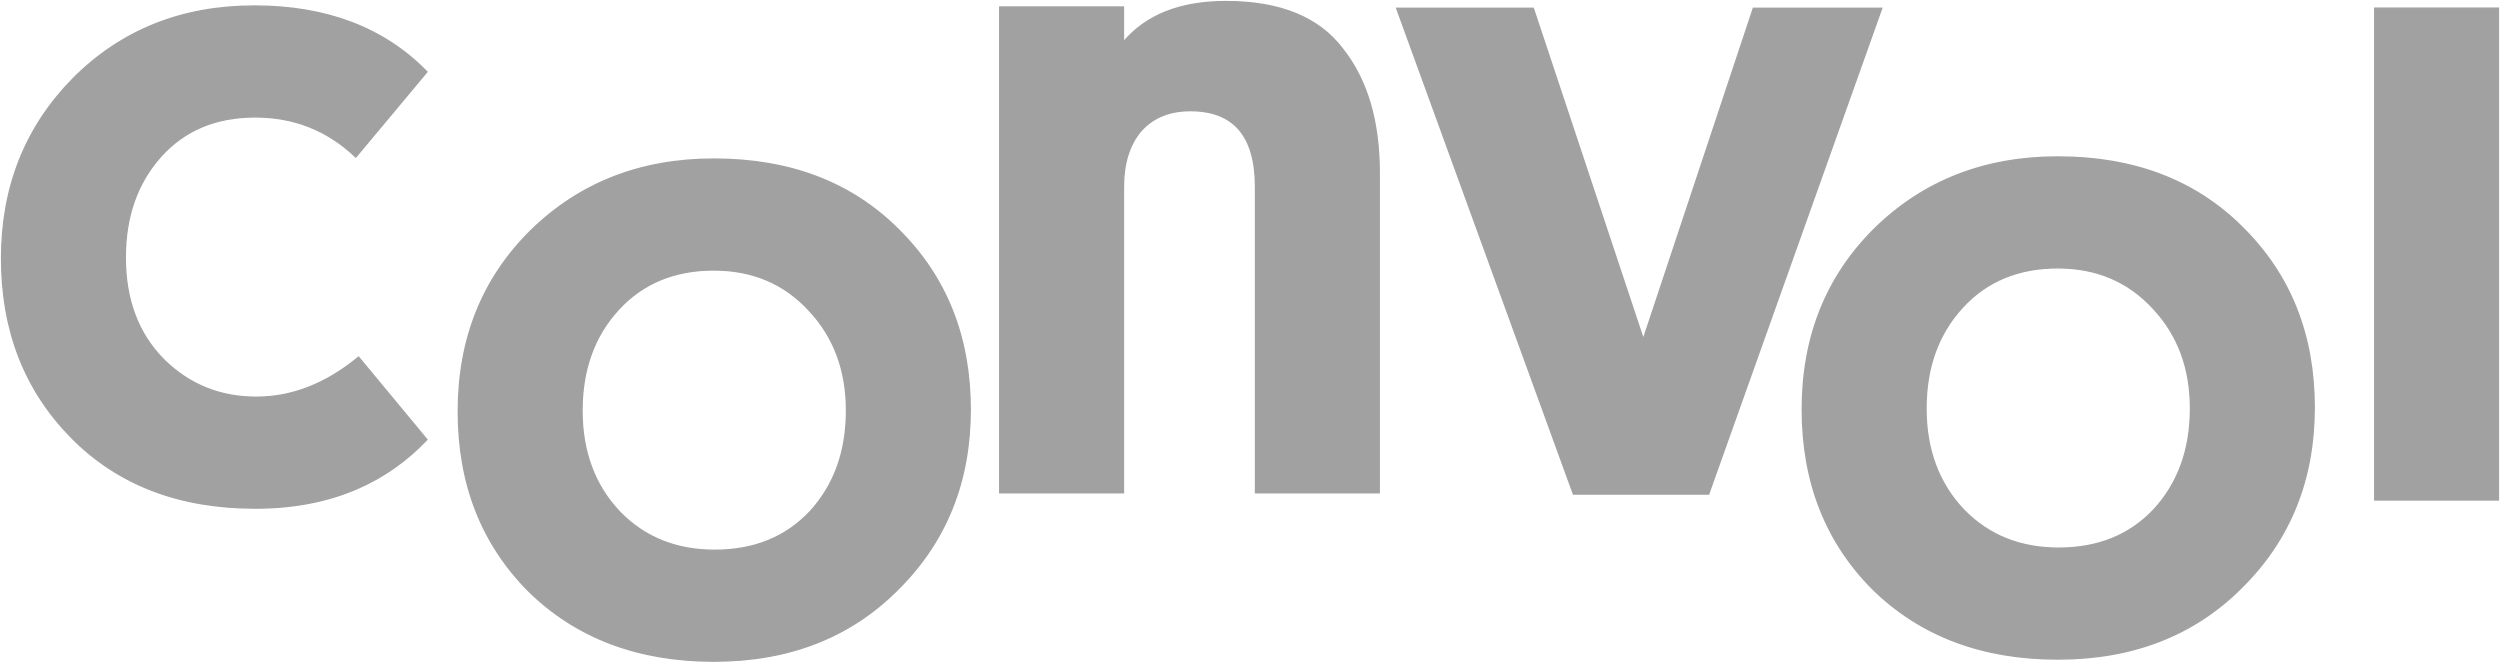
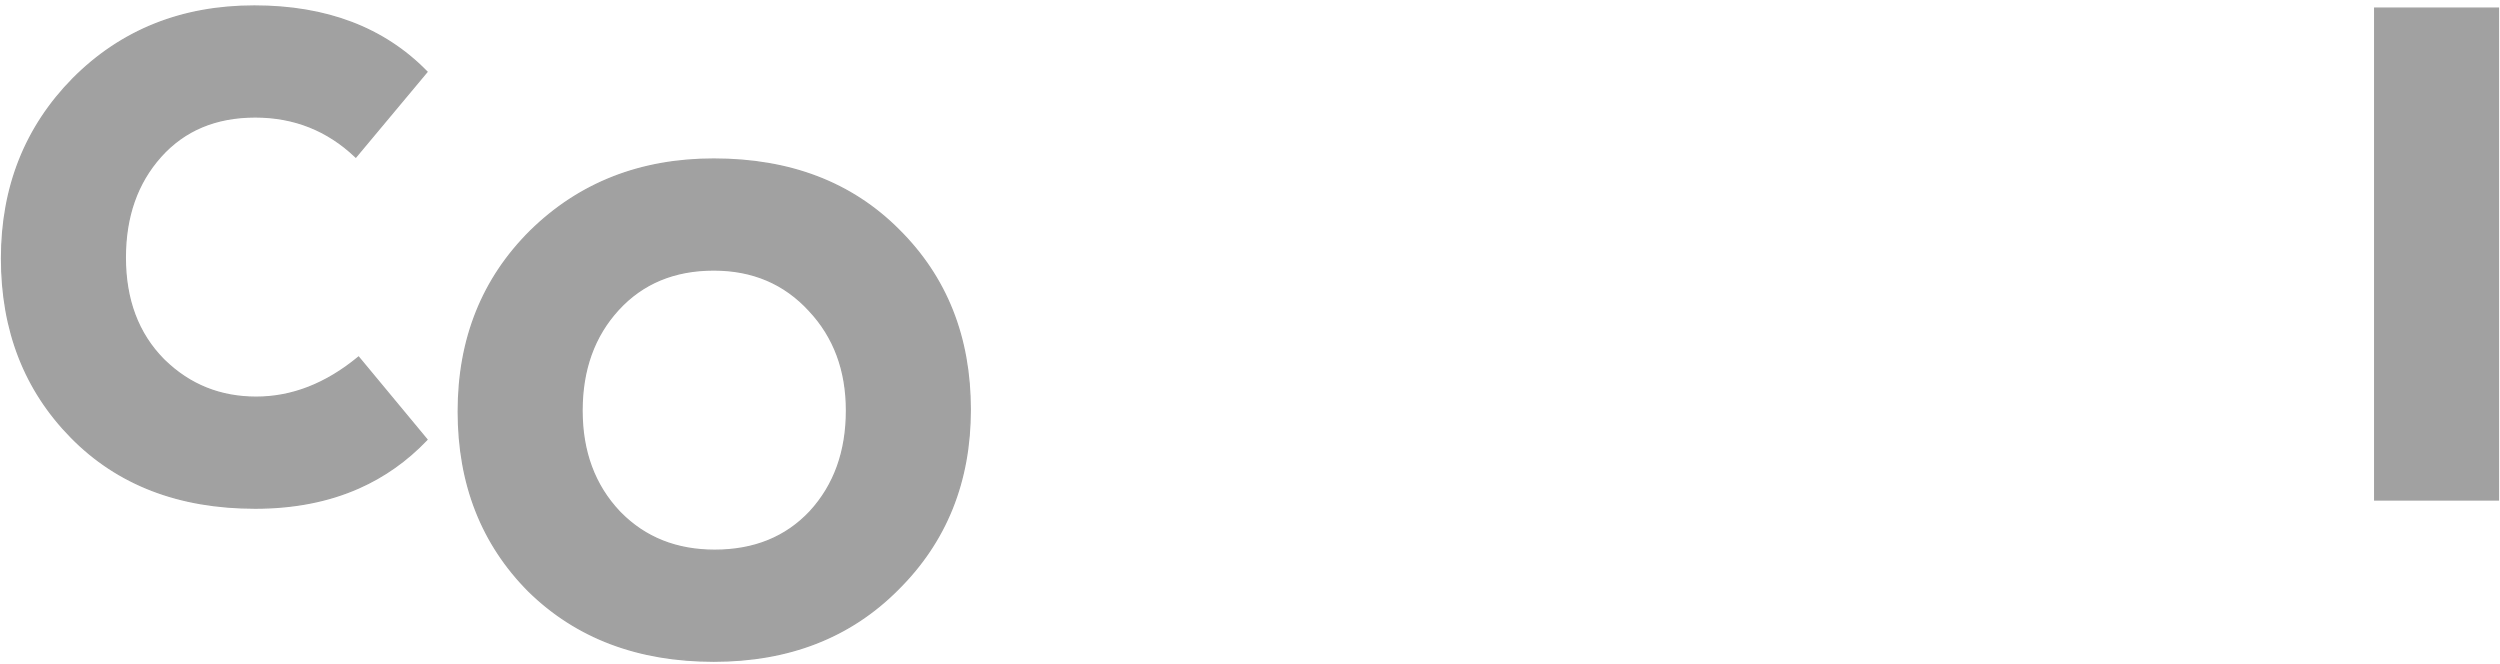
<svg xmlns="http://www.w3.org/2000/svg" fill="none" height="100%" overflow="visible" preserveAspectRatio="none" style="display: block;" viewBox="0 0 1122 298" width="100%">
  <g id="logo">
    <path d="M1121.3 3.651V224.387H1065.77V3.651H1121.3Z" fill="#A1A1A1" id="Vector" stroke="#A1A1A1" stroke-width="0.6" />
-     <path d="M923.534 70.436C957.763 70.436 985.447 81.026 1006.56 102.223C1027.93 123.418 1038.62 150.321 1038.62 182.907C1038.62 215.223 1027.8 242.124 1006.15 263.589L1006.15 263.59C984.767 285.057 957.22 295.785 923.534 295.785C889.578 295.785 861.895 285.33 840.514 264.405L840.511 264.402C819.405 243.207 808.857 216.305 808.857 183.721C808.857 151.133 819.68 124.095 841.332 102.63L841.334 102.629C863.258 81.165 890.666 70.436 923.534 70.436ZM923.534 120.213C905.844 120.213 891.579 126.145 880.71 137.998C869.836 149.856 864.391 164.953 864.391 183.313C864.391 201.67 869.97 216.766 881.115 228.625L881.64 229.163C892.706 240.391 906.799 246.009 923.944 246.009C941.636 246.009 955.902 240.21 966.77 228.627C977.643 216.769 983.088 201.672 983.088 183.313C983.088 165.227 977.507 150.267 966.36 138.407L966.358 138.404C955.213 126.277 940.947 120.213 923.534 120.213Z" fill="#A1A1A1" id="Vector_2" stroke="#A1A1A1" stroke-width="0.6" />
-     <path d="M688.134 3.7L688.202 3.905L737.521 152.204L786.842 3.905L786.909 3.7H844.535L844.393 4.101L766.911 221.534L766.84 221.733H706.155L706.083 221.536L626.962 4.103L626.815 3.7H688.134Z" fill="#A1A1A1" id="Vector_3" stroke="#A1A1A1" stroke-width="0.6" />
-     <path d="M550.239 0.7C574.343 0.7 591.802 7.762 602.537 21.947H602.538C613.523 35.833 619 54.329 619.001 77.406V221.172H563.467V83.909C563.467 72.43 561.014 63.877 556.16 58.195C551.313 52.523 544.03 49.664 534.251 49.664C524.757 49.664 517.328 52.753 511.928 58.909C506.796 65.072 504.213 73.394 504.213 83.909V221.172H448.68V3.139H504.213V18.861C514.404 6.739 529.766 0.7 550.239 0.7Z" fill="#A1A1A1" id="Vector_4" stroke="#A1A1A1" stroke-width="0.6" />
    <path d="M320.354 71.387C354.583 71.387 382.266 81.977 403.375 103.174C424.755 124.369 435.441 151.272 435.441 183.858C435.441 216.174 424.617 243.075 402.966 264.54C381.586 286.007 354.04 296.736 320.354 296.736C286.397 296.736 258.715 286.281 237.333 265.356L237.33 265.353C216.225 244.158 205.677 217.256 205.677 184.671C205.677 152.084 216.5 125.046 238.152 103.581L238.153 103.58C260.078 82.116 287.485 71.387 320.354 71.387ZM320.354 121.164C302.664 121.164 288.399 127.096 277.529 138.949C266.655 150.807 261.21 165.904 261.21 184.264C261.21 202.621 266.79 217.717 277.935 229.576L278.459 230.114C289.525 241.341 303.619 246.959 320.764 246.959C338.456 246.959 352.721 241.161 363.59 229.578C374.463 217.72 379.907 202.623 379.907 184.264C379.907 166.178 374.327 151.217 363.18 139.358L363.178 139.355C352.033 127.228 337.766 121.164 320.354 121.164Z" fill="#A1A1A1" id="Vector_5" stroke="#A1A1A1" stroke-width="0.6" />
    <path d="M114.147 2.7C146.462 2.7 172.235 12.476 191.433 32.052L191.623 32.246L191.448 32.454L159.882 70.251L159.678 70.496L159.445 70.276C146.93 58.408 131.972 52.477 114.557 52.477C96.867 52.477 82.741 58.408 72.145 70.259C61.543 82.117 56.233 97.215 56.233 115.577C56.233 134.477 61.95 149.705 73.363 161.29L73.9 161.816C85.219 172.788 98.902 178.272 114.967 178.273C131.011 178.273 146.251 172.343 160.691 160.458L160.922 160.269L161.112 160.498L191.449 197.076L191.62 197.281L191.436 197.475C182.572 206.756 172.427 213.926 161.003 218.982C147.341 225.029 131.857 228.049 114.557 228.049C80.327 228.049 52.778 217.459 31.942 196.259C11.111 175.064 0.7 148.298 0.7 115.984C0.7 83.939 11.387 57.038 32.763 35.303L32.764 35.302C54.415 13.566 81.55 2.7 114.147 2.7Z" fill="#A1A1A1" id="Vector_6" stroke="#A1A1A1" stroke-width="0.6" />
  </g>
</svg>